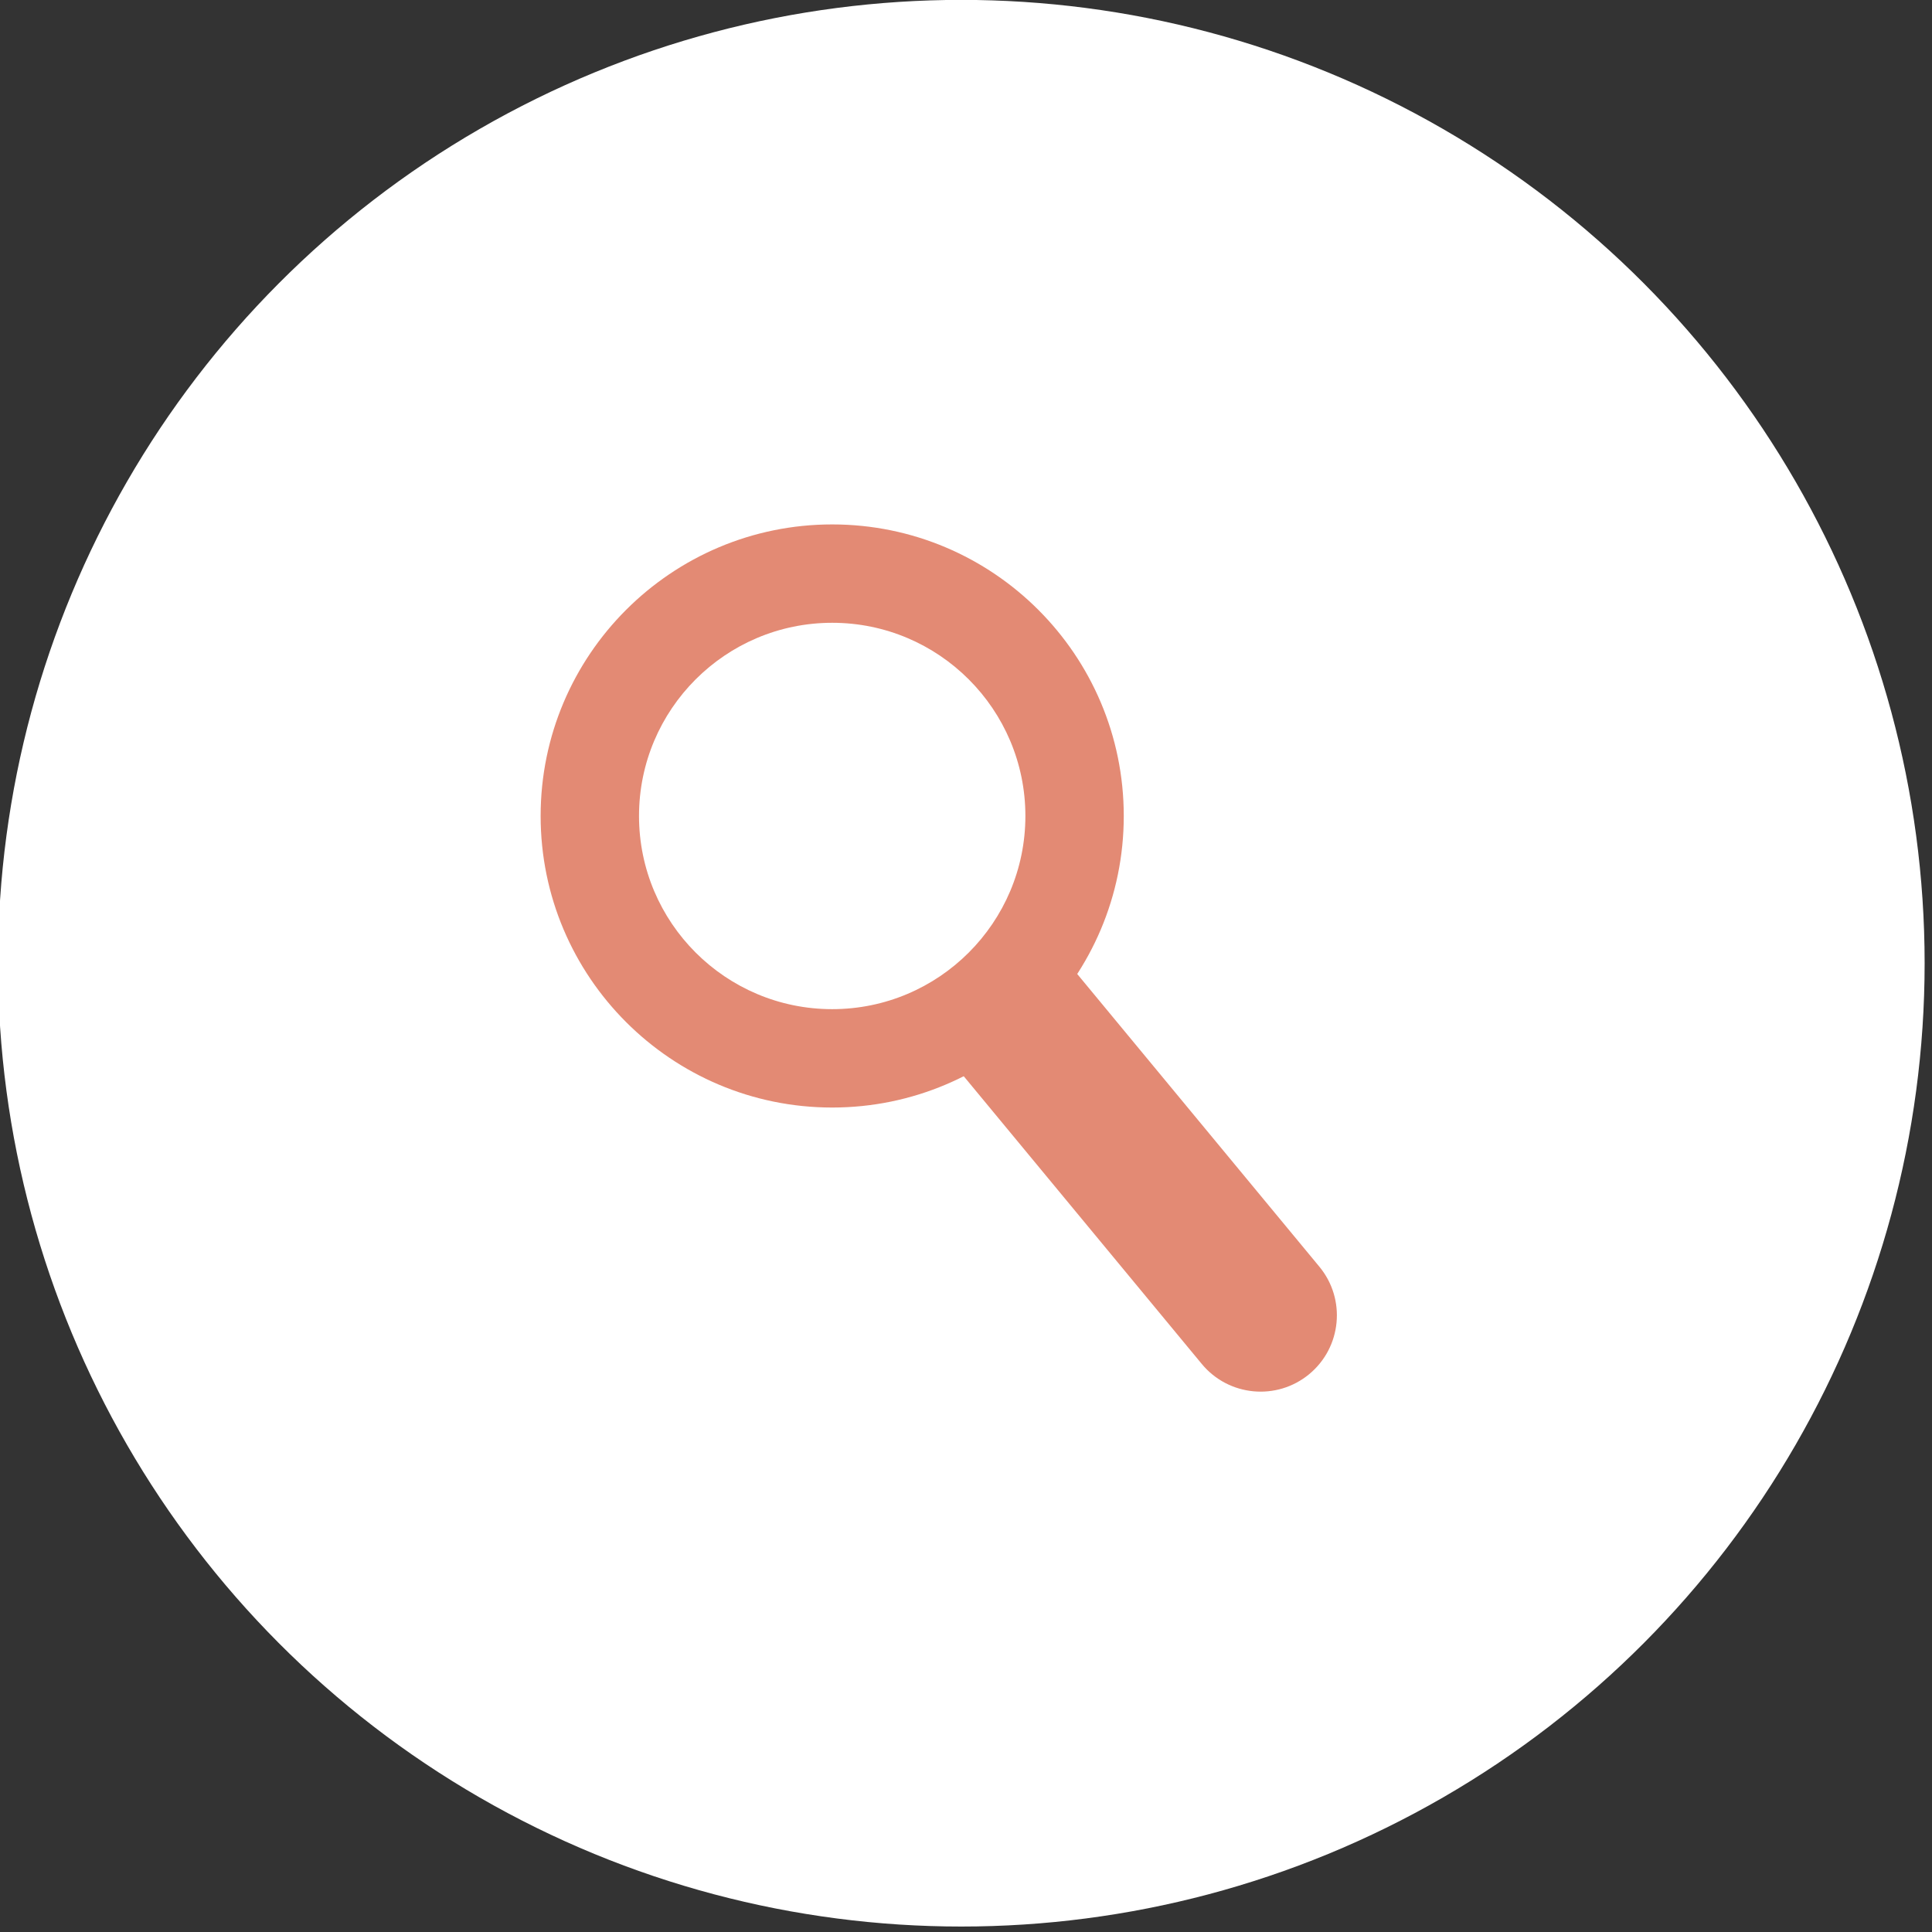
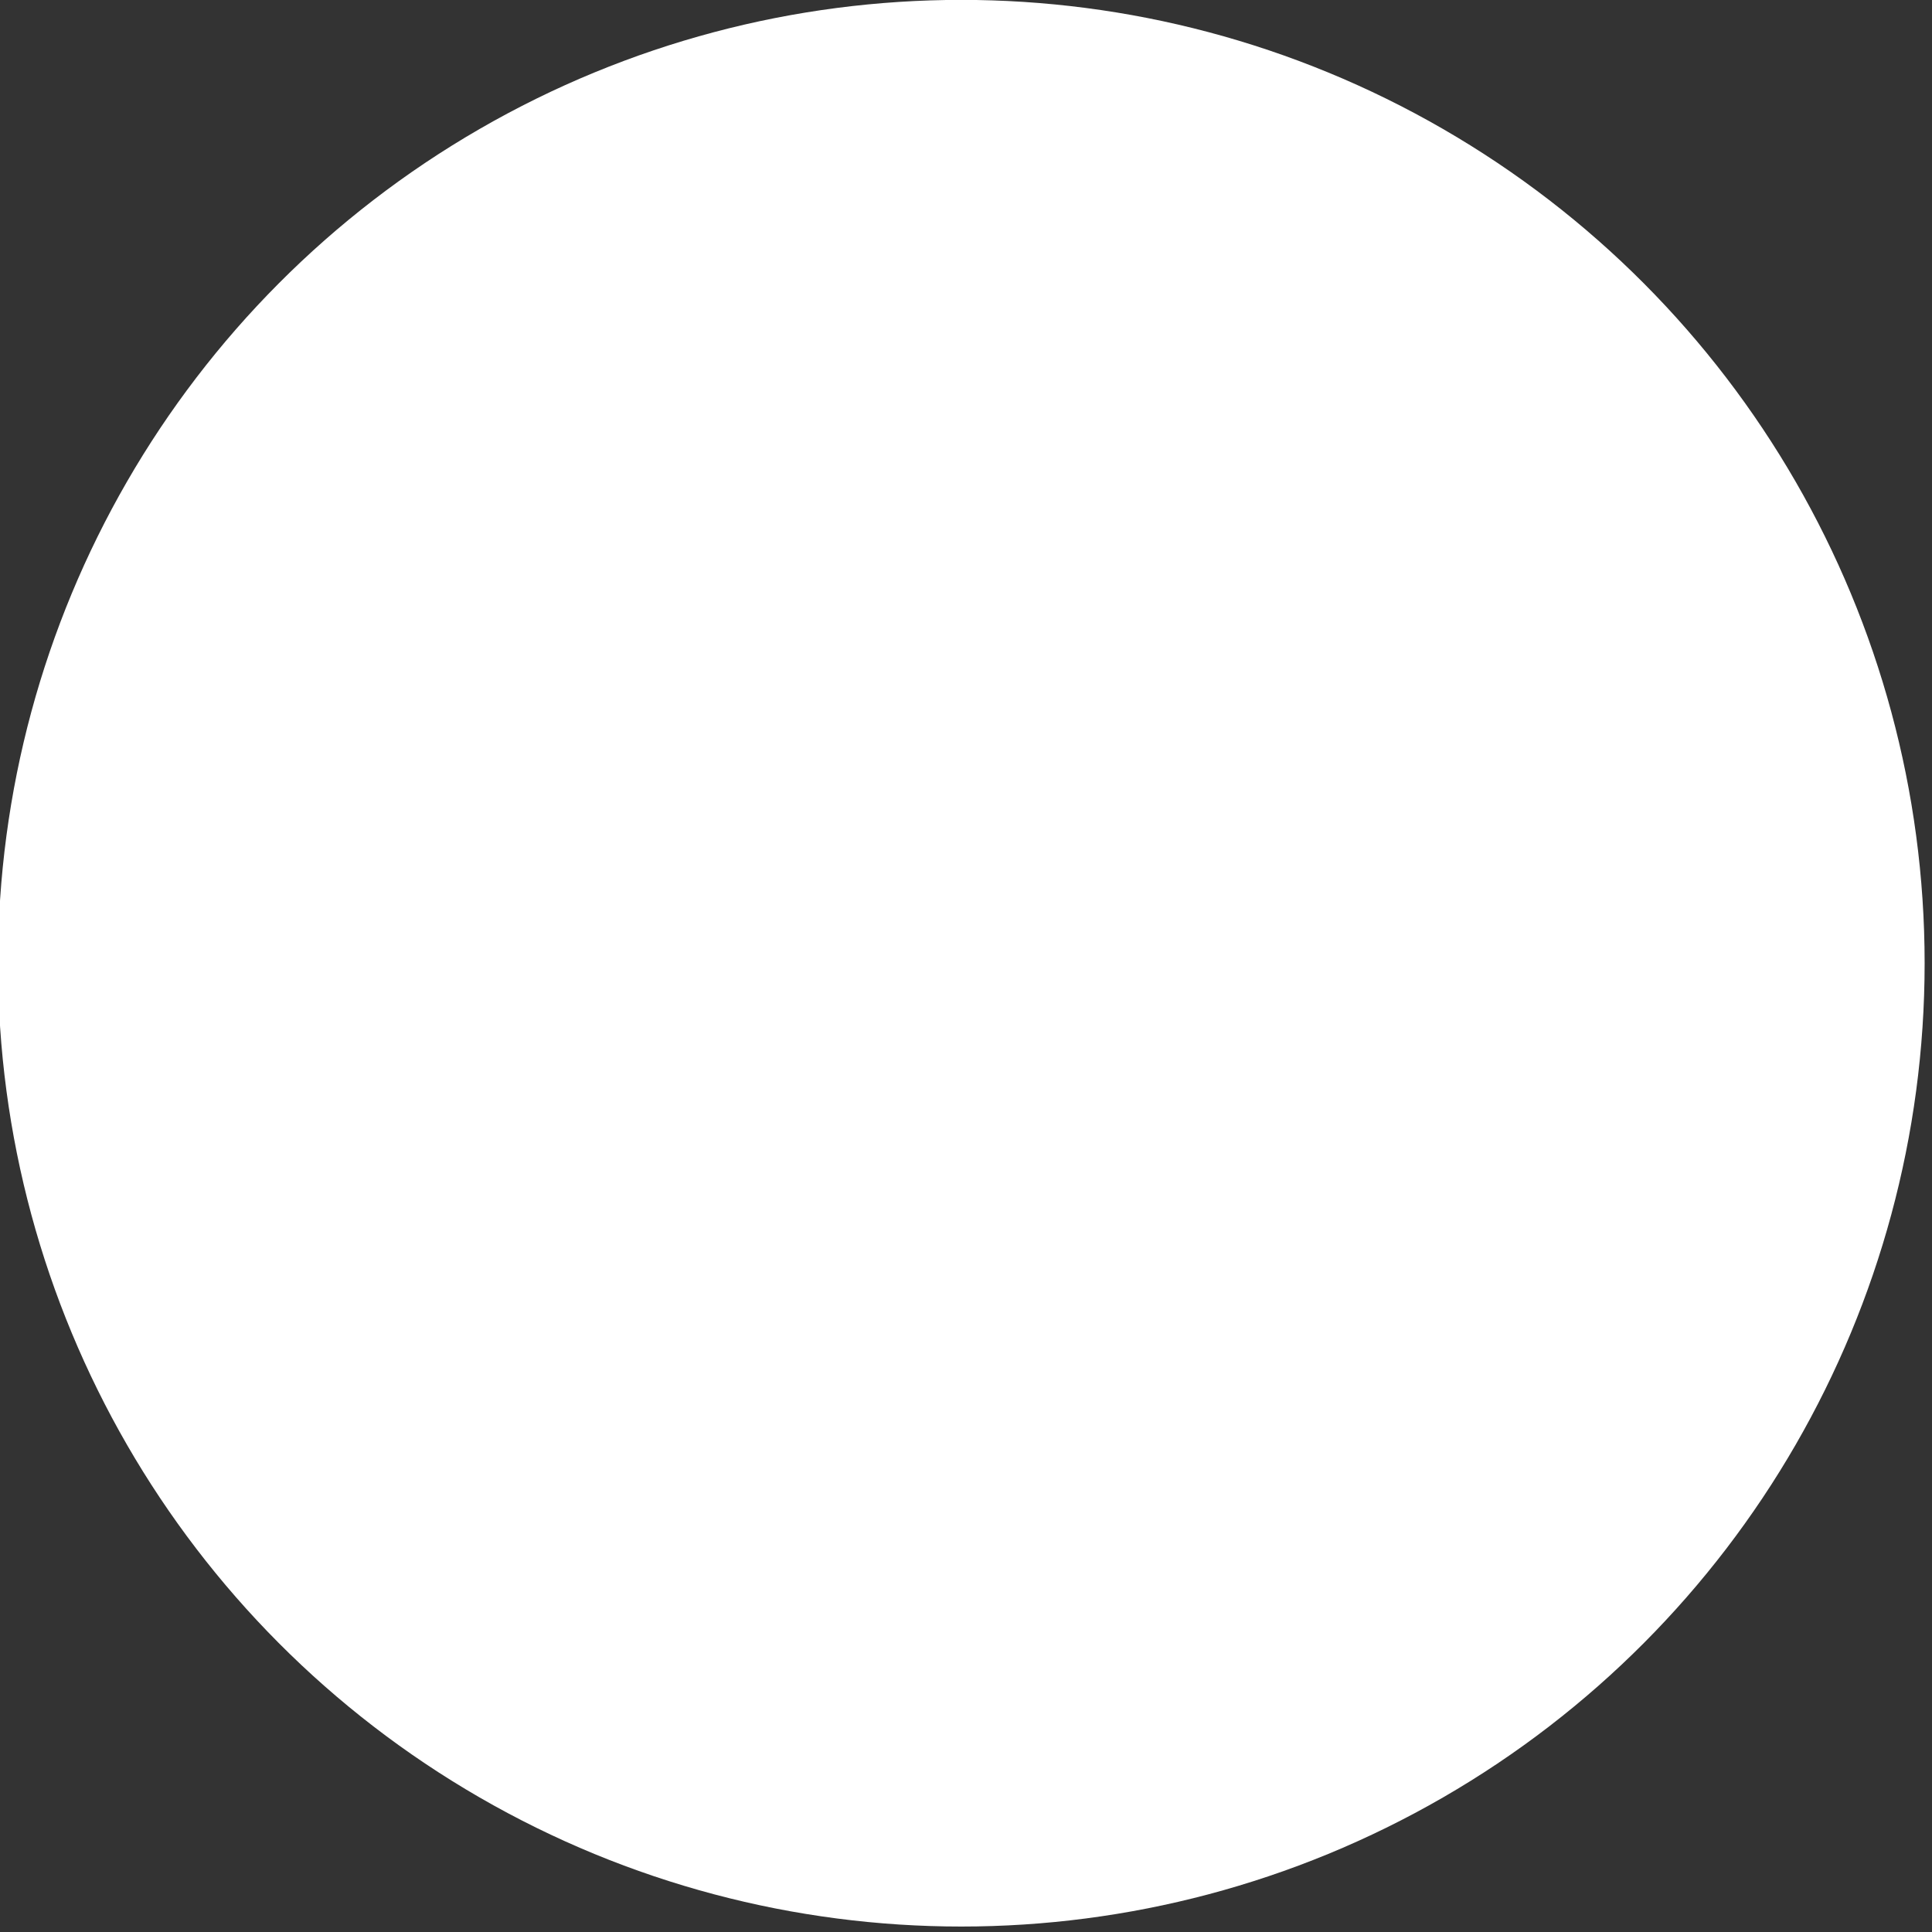
<svg xmlns="http://www.w3.org/2000/svg" width="100%" height="100%" viewBox="0 0 324 324" version="1.1" xml:space="preserve" style="fill-rule:evenodd;clip-rule:evenodd;stroke-linejoin:round;stroke-miterlimit:1.414;">
  <rect x="0" y="0" width="324" height="324" fill="#333333" stroke="none" />
  <g transform="matrix(1,0,0,1,-1423.11,-1249.92)">
    <g transform="matrix(4.25,0,0,4.25,-8903.02,882.226)">
      <g transform="matrix(1,0,0,1,1179.16,-385.479)">
        <circle cx="1288.45" cy="510.003" r="38.012" style="fill:white;" />
      </g>
      <g transform="matrix(0.266,0,0,0.266,1843.24,63.356)">
        <g transform="matrix(1.175,0,0,1.175,-401.092,-35.731)">
-           <path d="M2322.72,170.718C2343.04,170.718 2359.53,187.211 2359.53,207.527C2359.53,227.842 2343.04,244.336 2322.72,244.336C2302.41,244.336 2285.91,227.842 2285.91,207.527C2285.91,187.211 2302.41,170.718 2322.72,170.718ZM2322.72,183.137C2336.18,183.137 2347.11,194.066 2347.11,207.527C2347.11,220.988 2336.18,231.916 2322.72,231.916C2309.26,231.916 2298.33,220.988 2298.33,207.527C2298.33,194.066 2309.26,183.137 2322.72,183.137Z" style="fill:rgb(227,138,116);" />
-         </g>
+           </g>
        <g transform="matrix(0.516,-0.427,0.618,0.747,1009.39,985.116)">
-           <path d="M2276.06,291.331C2276.06,284.887 2268.49,279.656 2259.16,279.656C2249.83,279.656 2242.26,284.887 2242.26,291.331L2242.26,350.382C2242.26,356.826 2249.83,362.058 2259.16,362.058C2268.49,362.058 2276.06,356.826 2276.06,350.382L2276.06,291.331Z" style="fill:rgb(227,138,116);" />
-         </g>
+           </g>
      </g>
    </g>
  </g>
</svg>